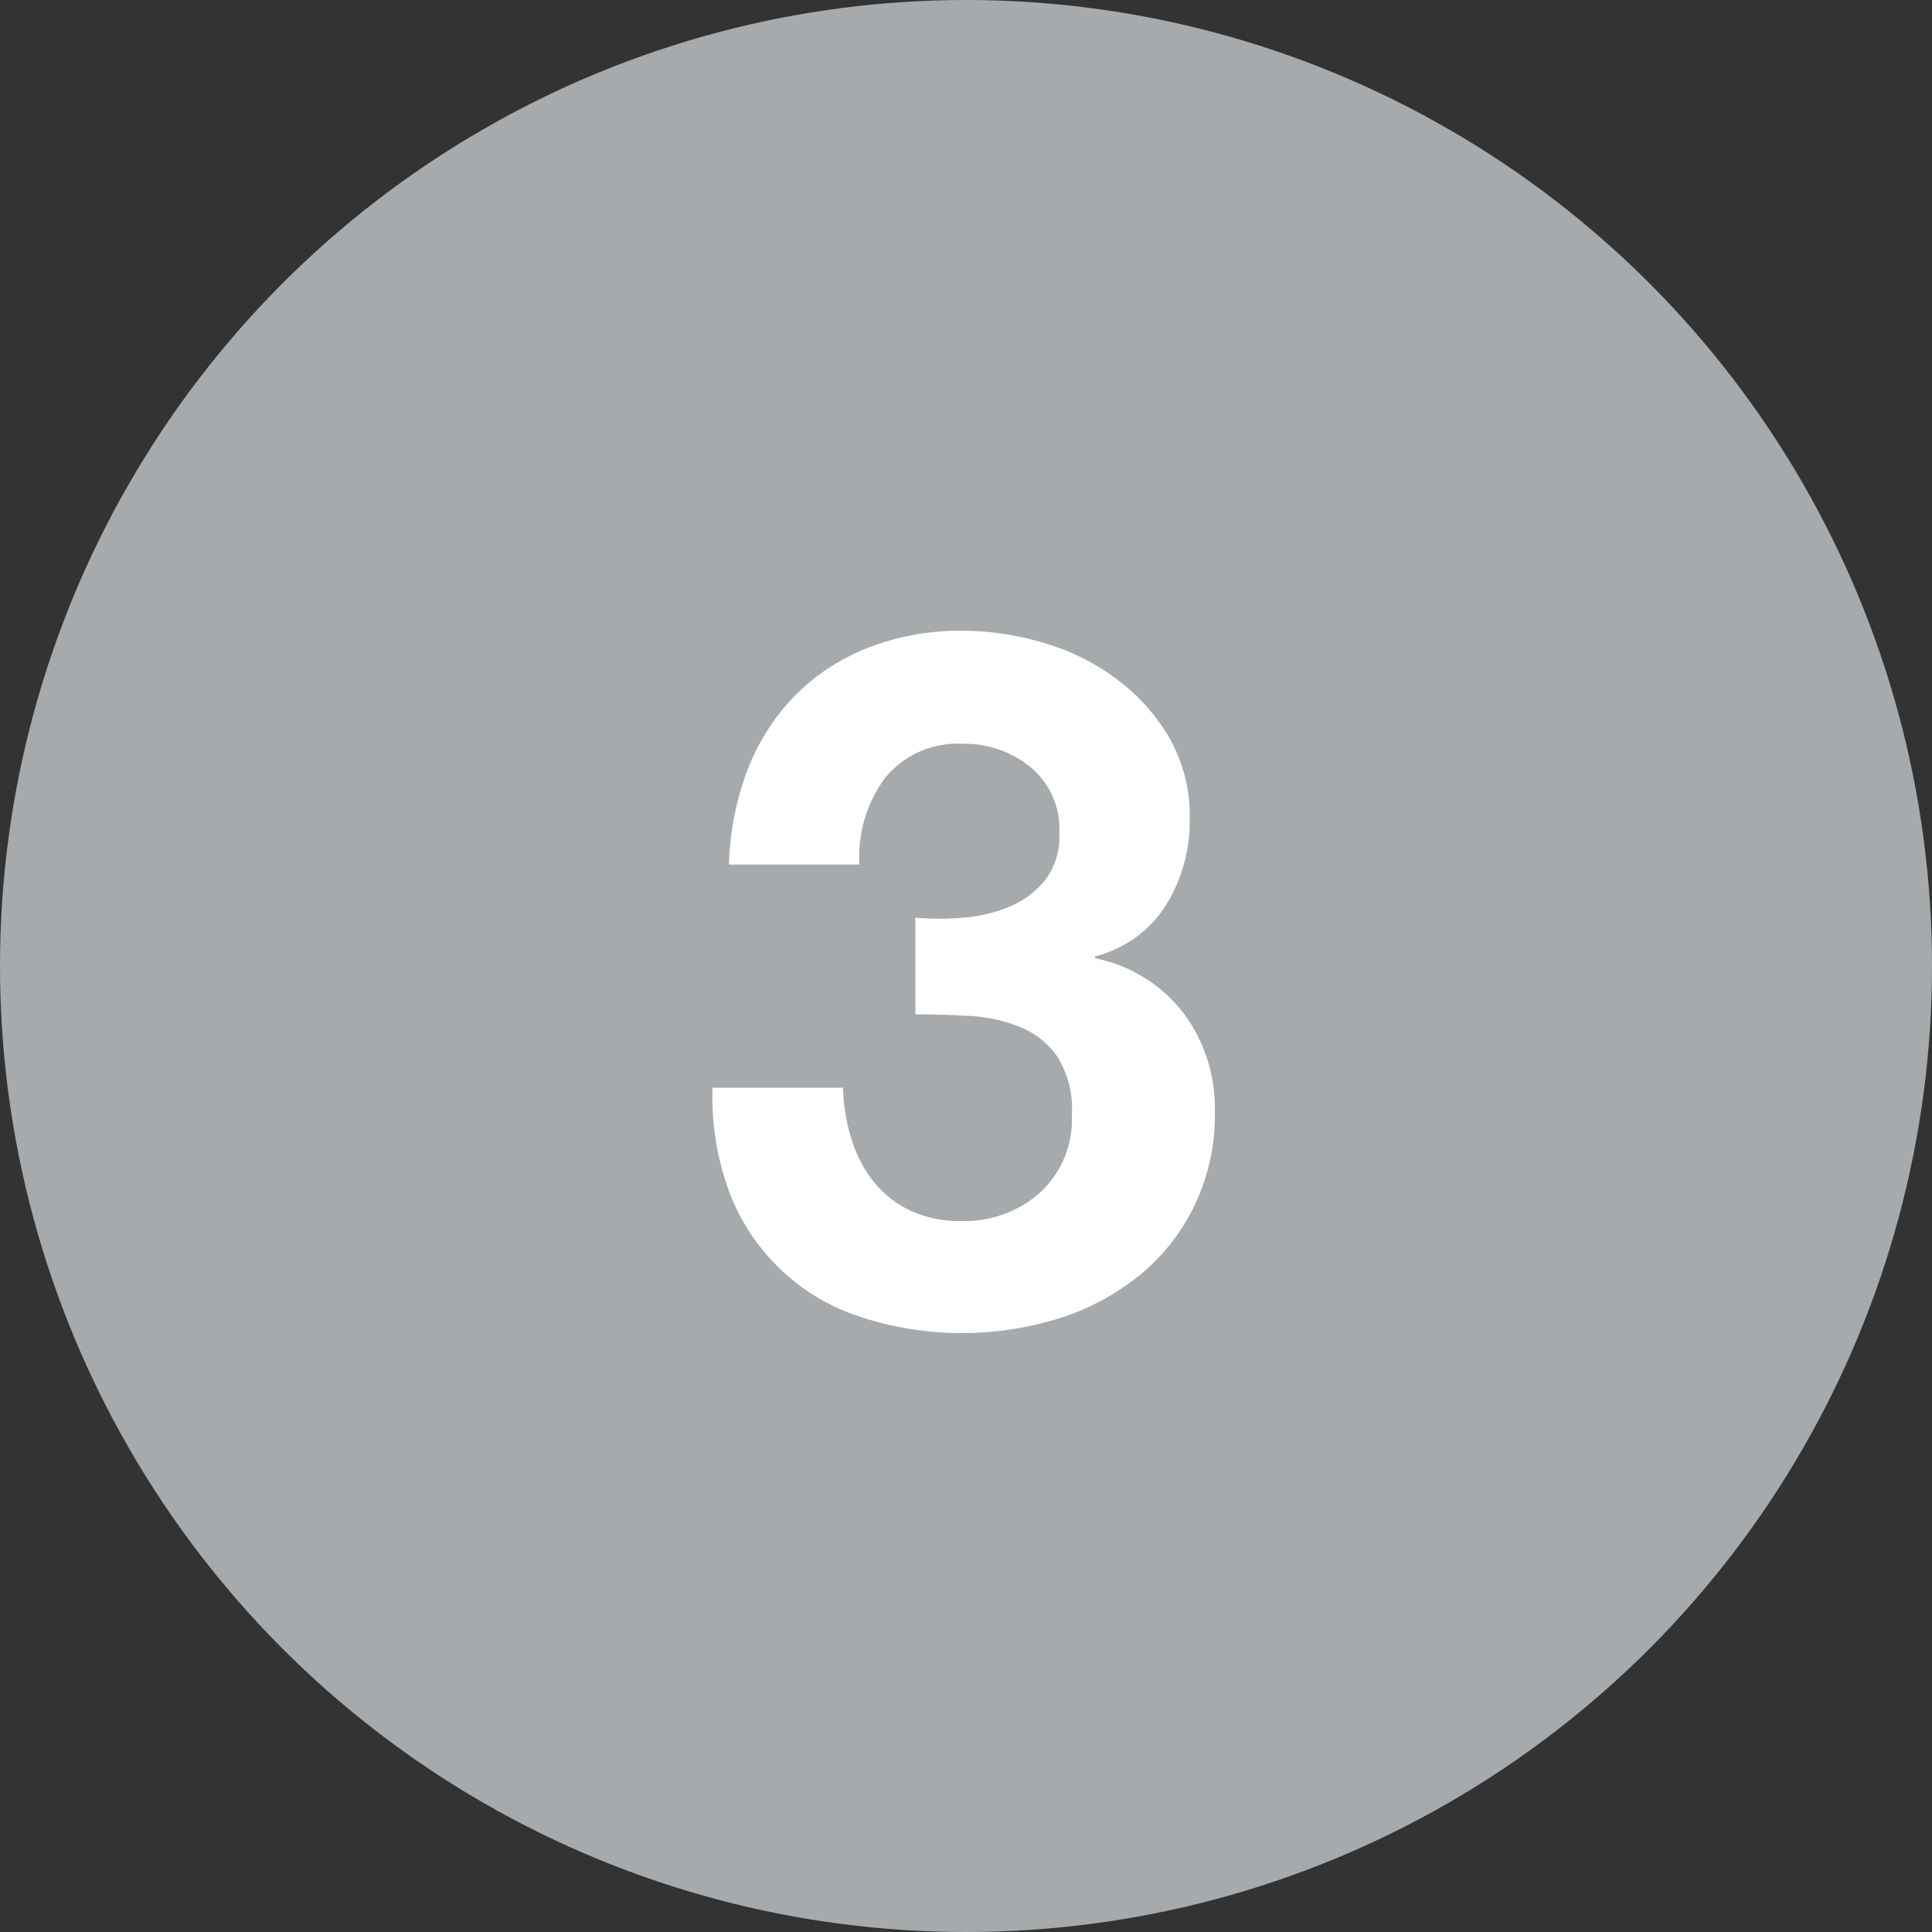
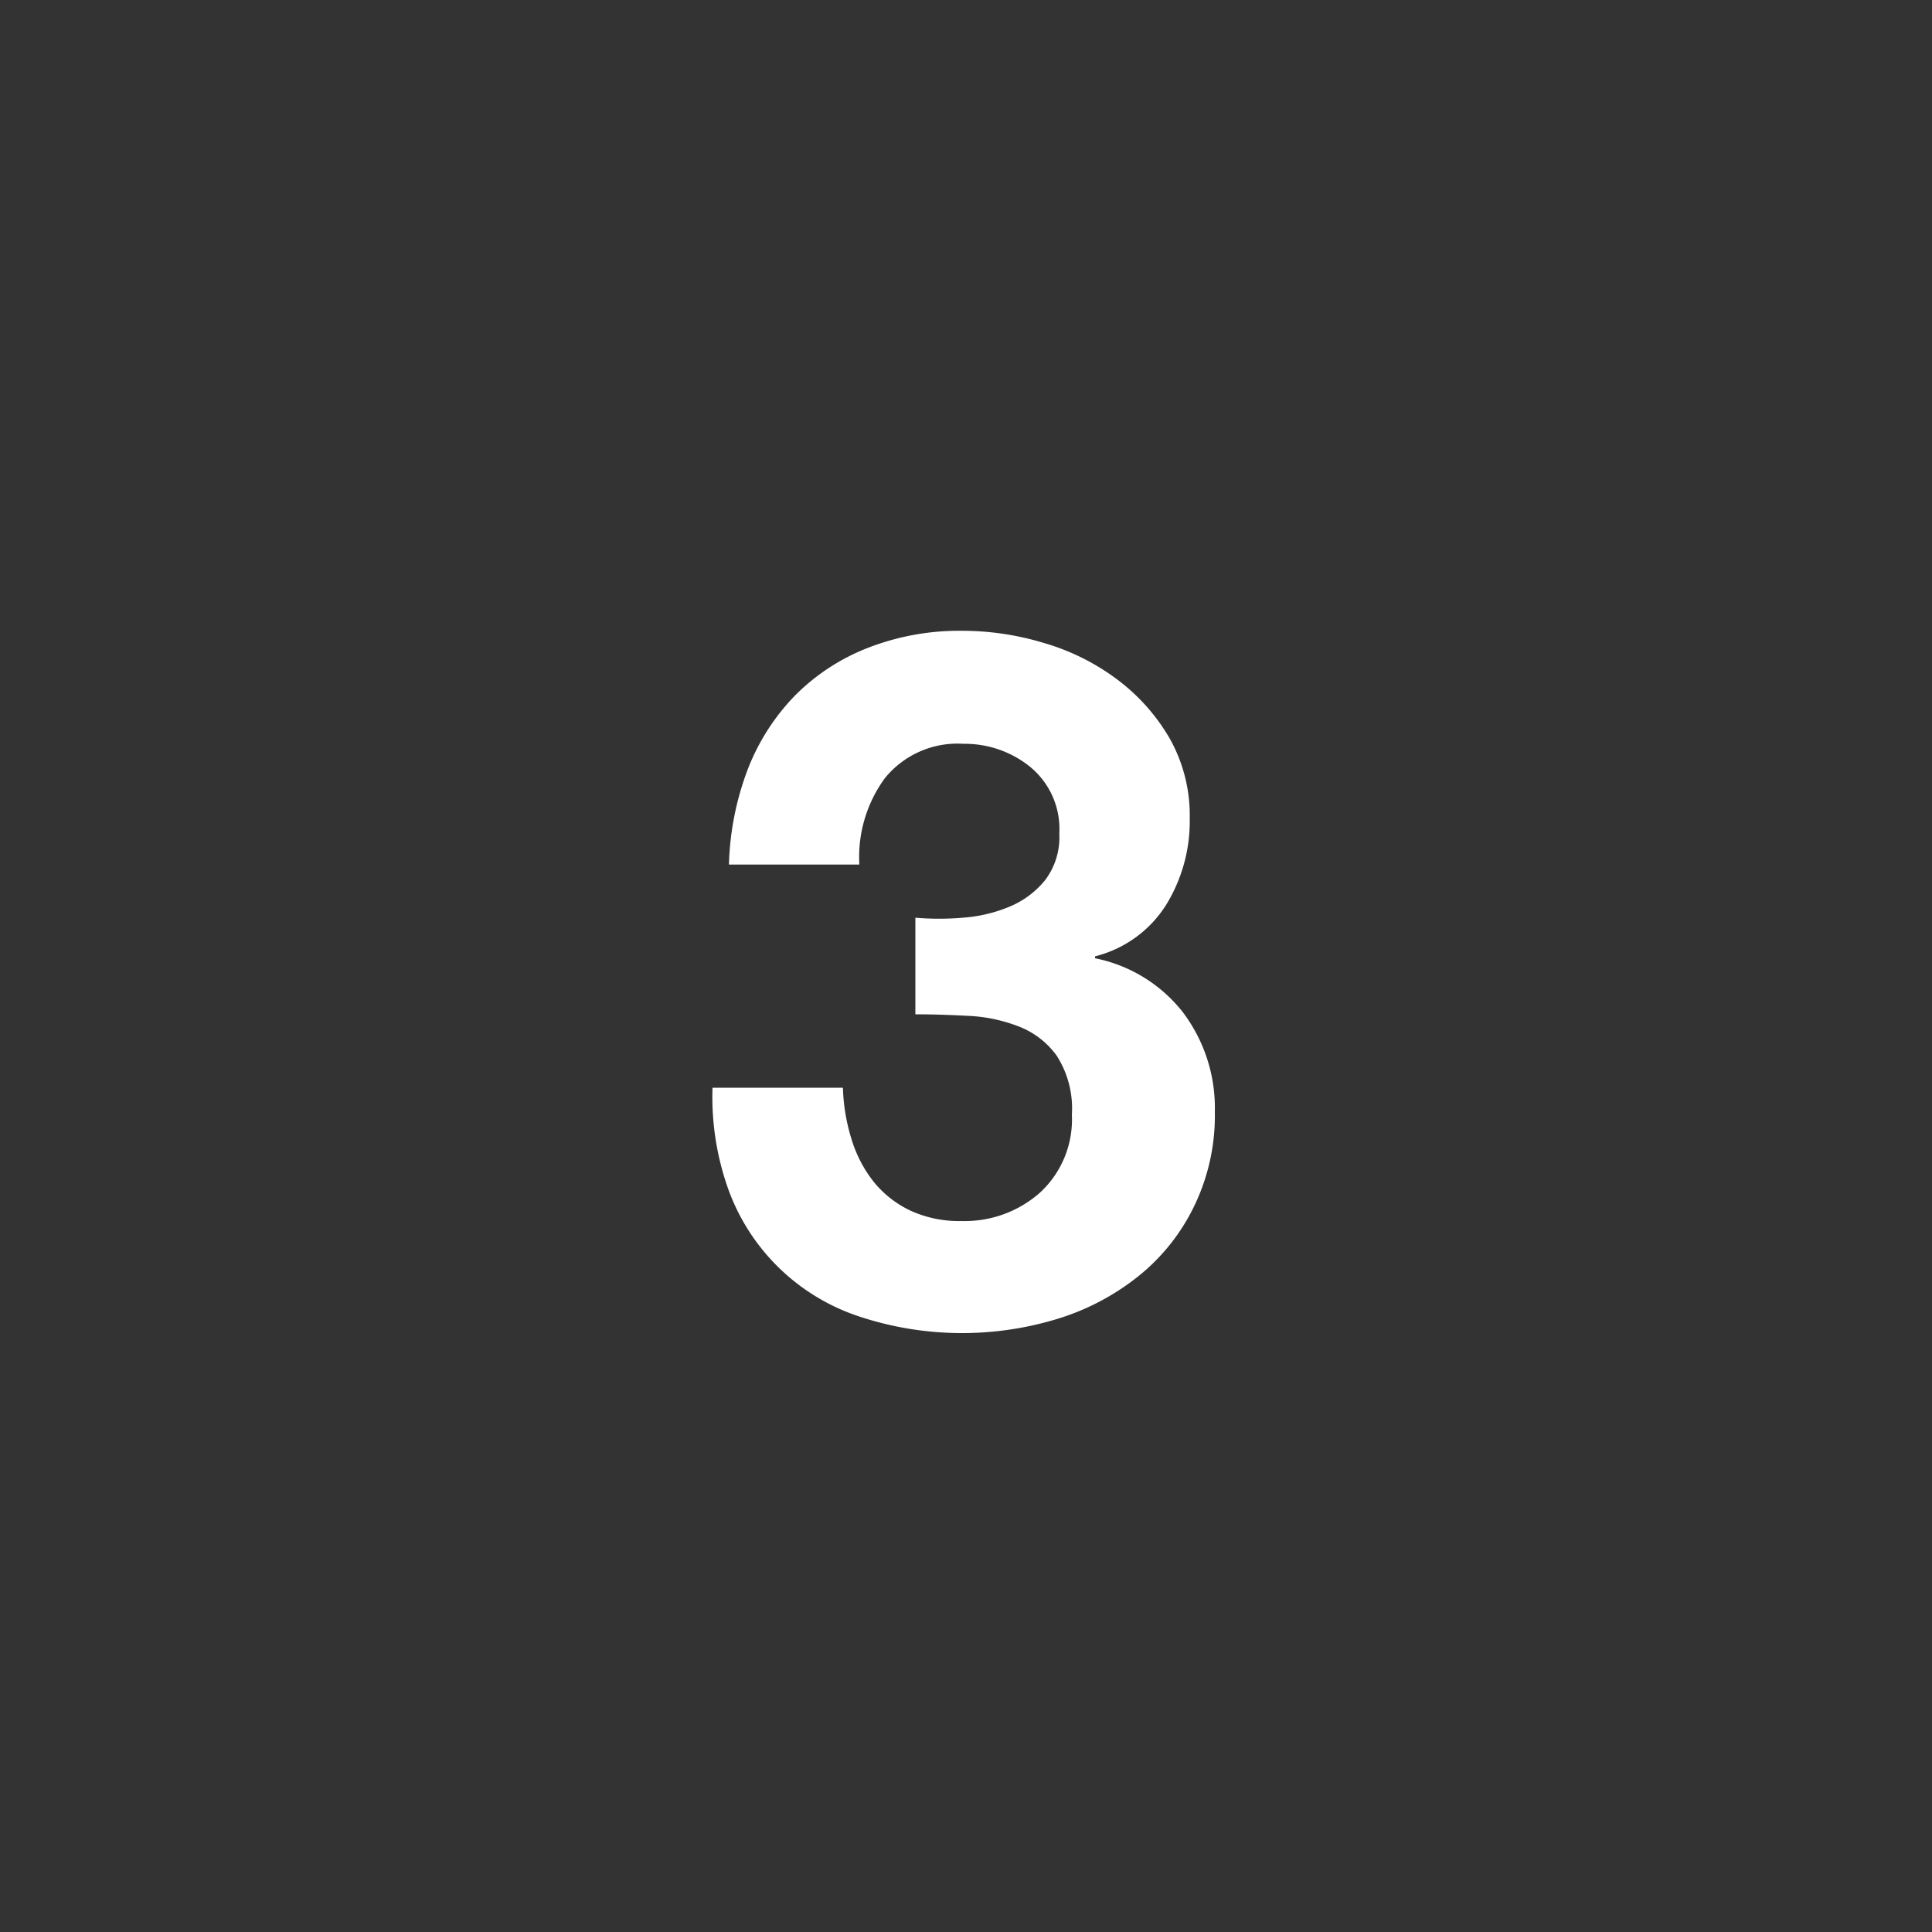
<svg xmlns="http://www.w3.org/2000/svg" width="50" height="50" viewBox="0 0 100 100">
  <rect x="0" y="0" width="100" height="100" fill="#333333" stroke="none" />
-   <circle cx="50" cy="50" r="50" fill="#a7aaad" />
  <path data-name="3" d="M49.83 47.5a7.656 7.656 0 002.42-.57 4.673 4.673 0 001.85-1.38 3.677 3.677 0 00.73-2.4 4.16 4.16 0 00-1.5-3.45 5.367 5.367 0 00-3.45-1.2 4.836 4.836 0 00-4.08 1.78 6.907 6.907 0 00-1.32 4.47h-6.75a15 15 0 01.97-4.92A11.337 11.337 0 0141.15 36a10.877 10.877 0 013.78-2.47 13.034 13.034 0 014.9-.88 14.551 14.551 0 014.2.63 11.78 11.78 0 013.77 1.87 10.2 10.2 0 012.73 3.05 8.1 8.1 0 011.05 4.15 8.255 8.255 0 01-1.23 4.5 6.1 6.1 0 01-3.67 2.65v.1a7.679 7.679 0 014.55 2.8 8.224 8.224 0 011.65 5.15 10.739 10.739 0 01-1.08 4.9 10.481 10.481 0 01-2.87 3.6 12.6 12.6 0 01-4.15 2.2 16.925 16.925 0 01-10.28-.1 10.8 10.8 0 01-6.75-6.45 14.178 14.178 0 01-.87-5.4h6.75a9.83 9.83 0 00.45 2.68 6.671 6.671 0 001.15 2.2 5.437 5.437 0 001.87 1.47 6.019 6.019 0 002.68.55 5.869 5.869 0 004.05-1.47 5.145 5.145 0 001.65-4.03 5.067 5.067 0 00-.78-3.05 4.338 4.338 0 00-1.97-1.52 8.208 8.208 0 00-2.63-.55c-.95-.05-1.85-.08-2.72-.08v-5a14.3 14.3 0 002.45 0z" fill="#fff" fill-rule="evenodd" />
</svg>